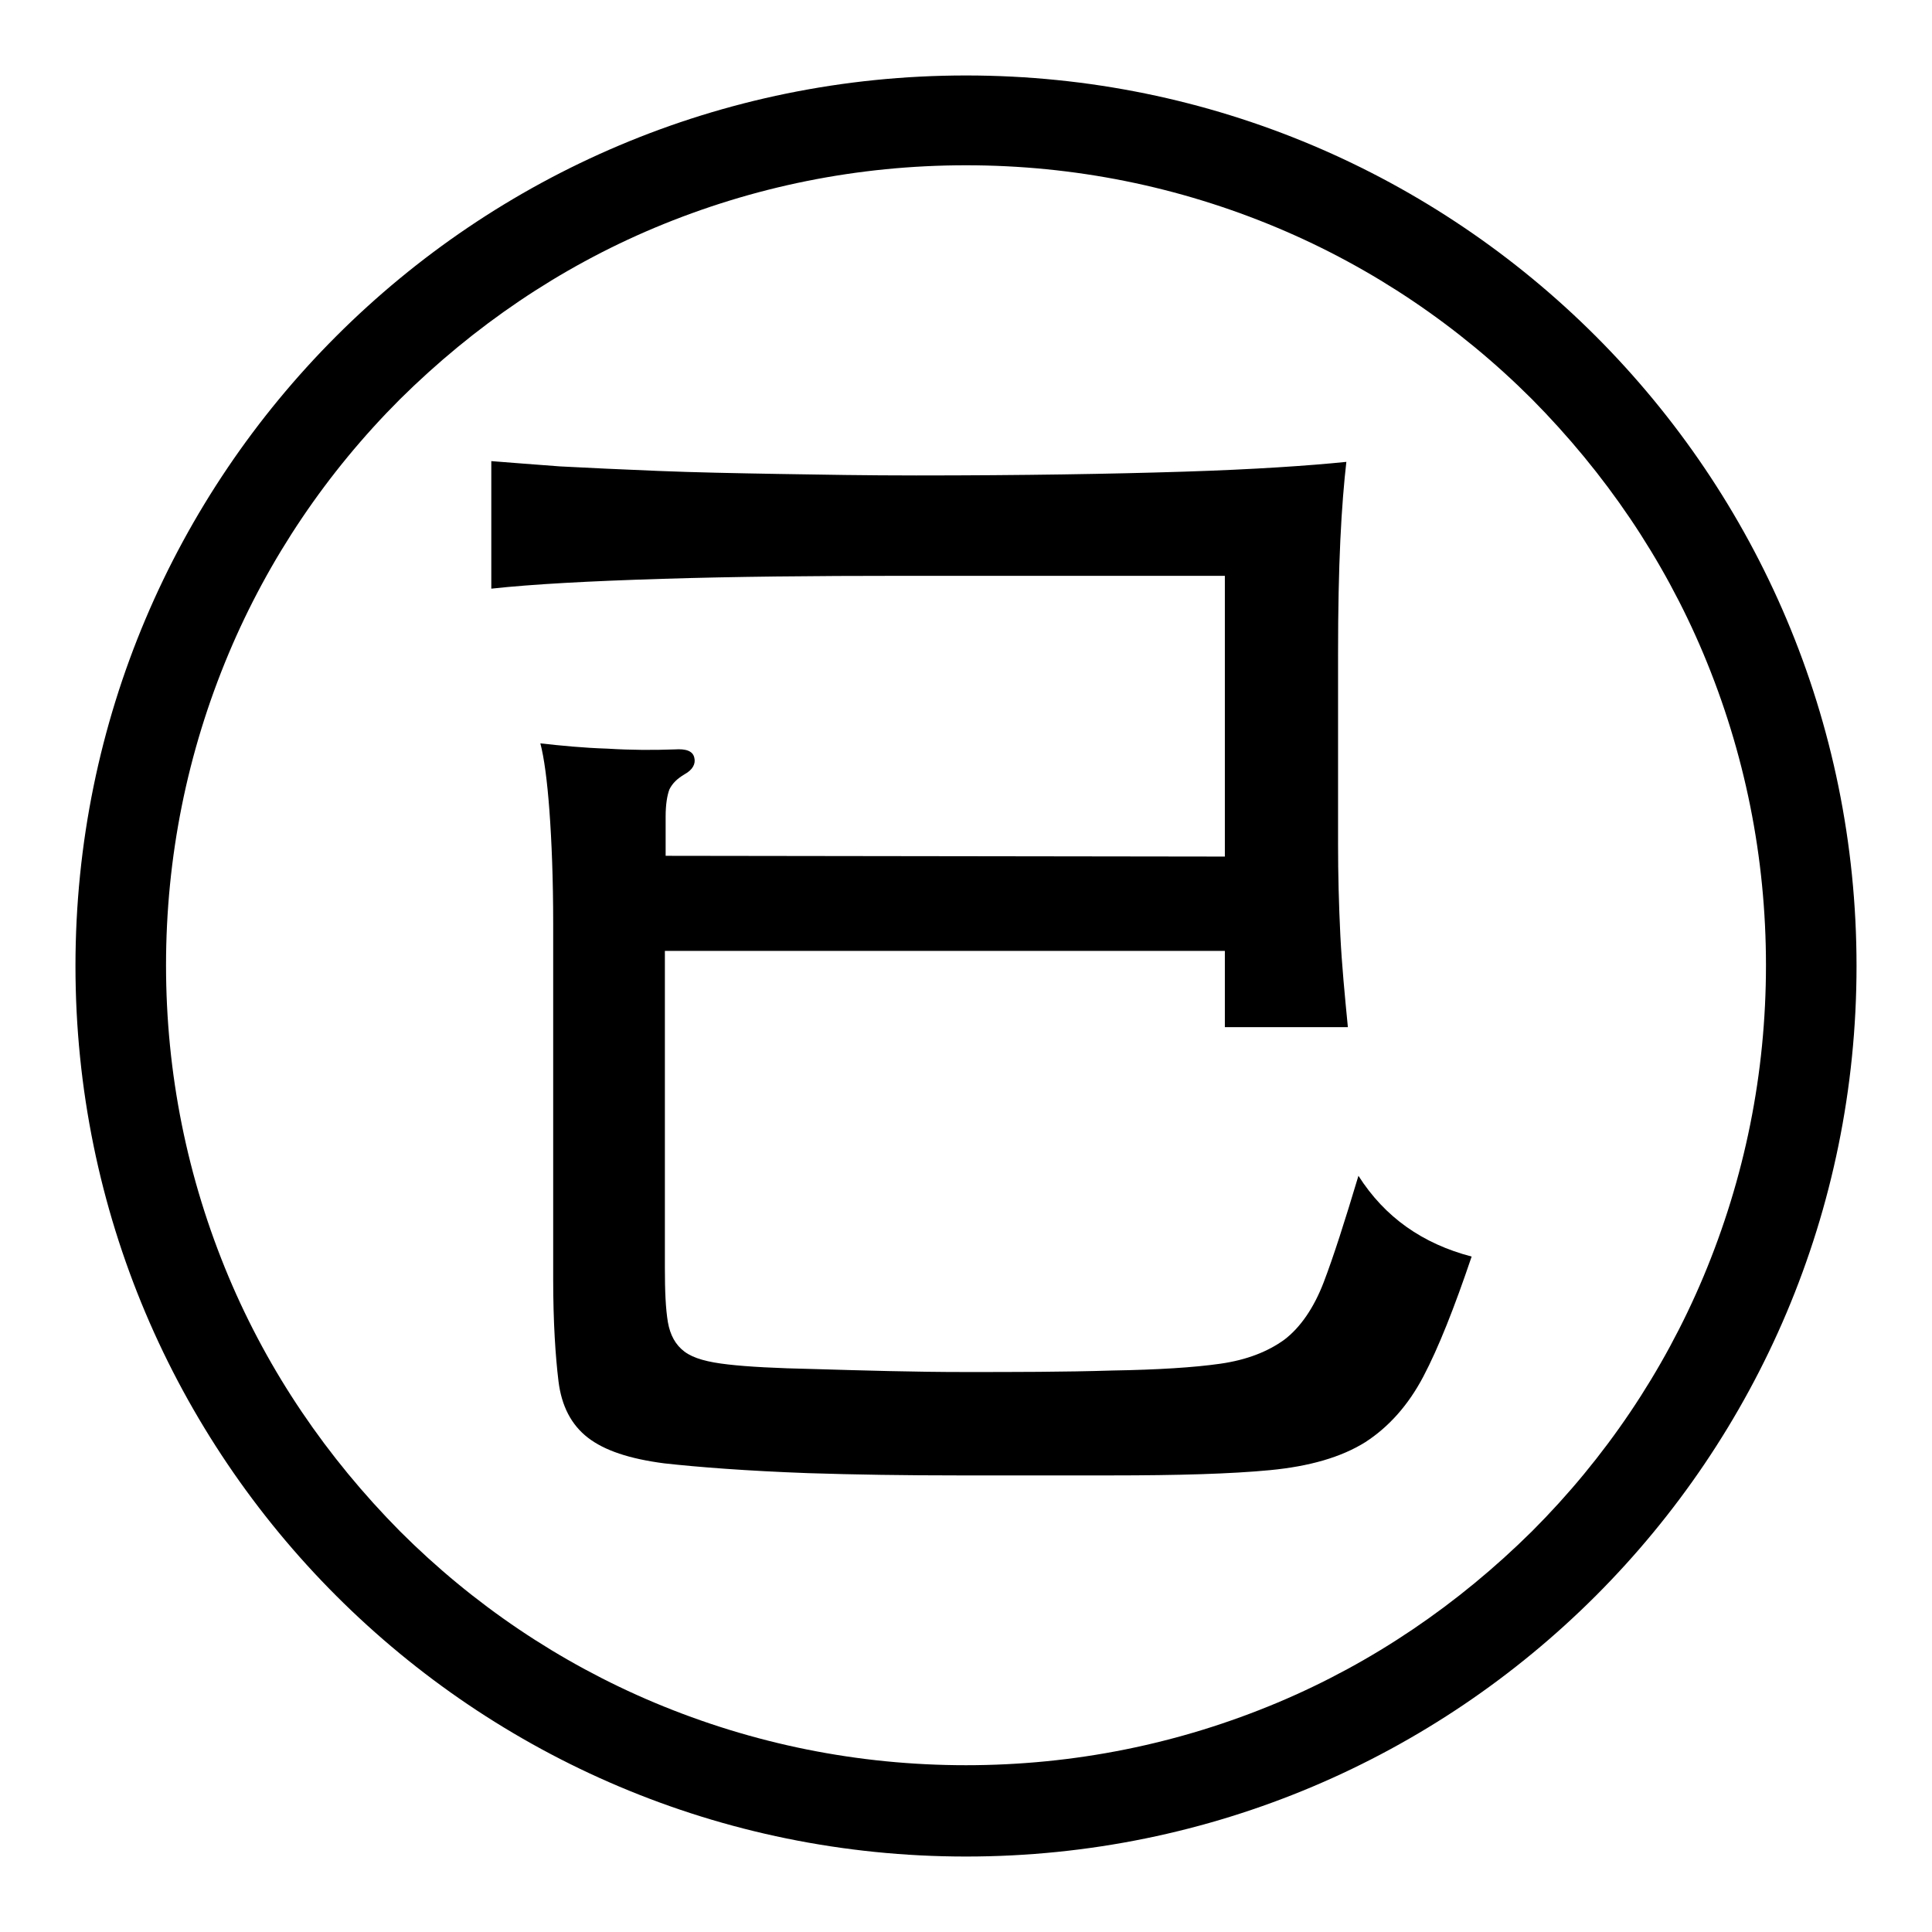
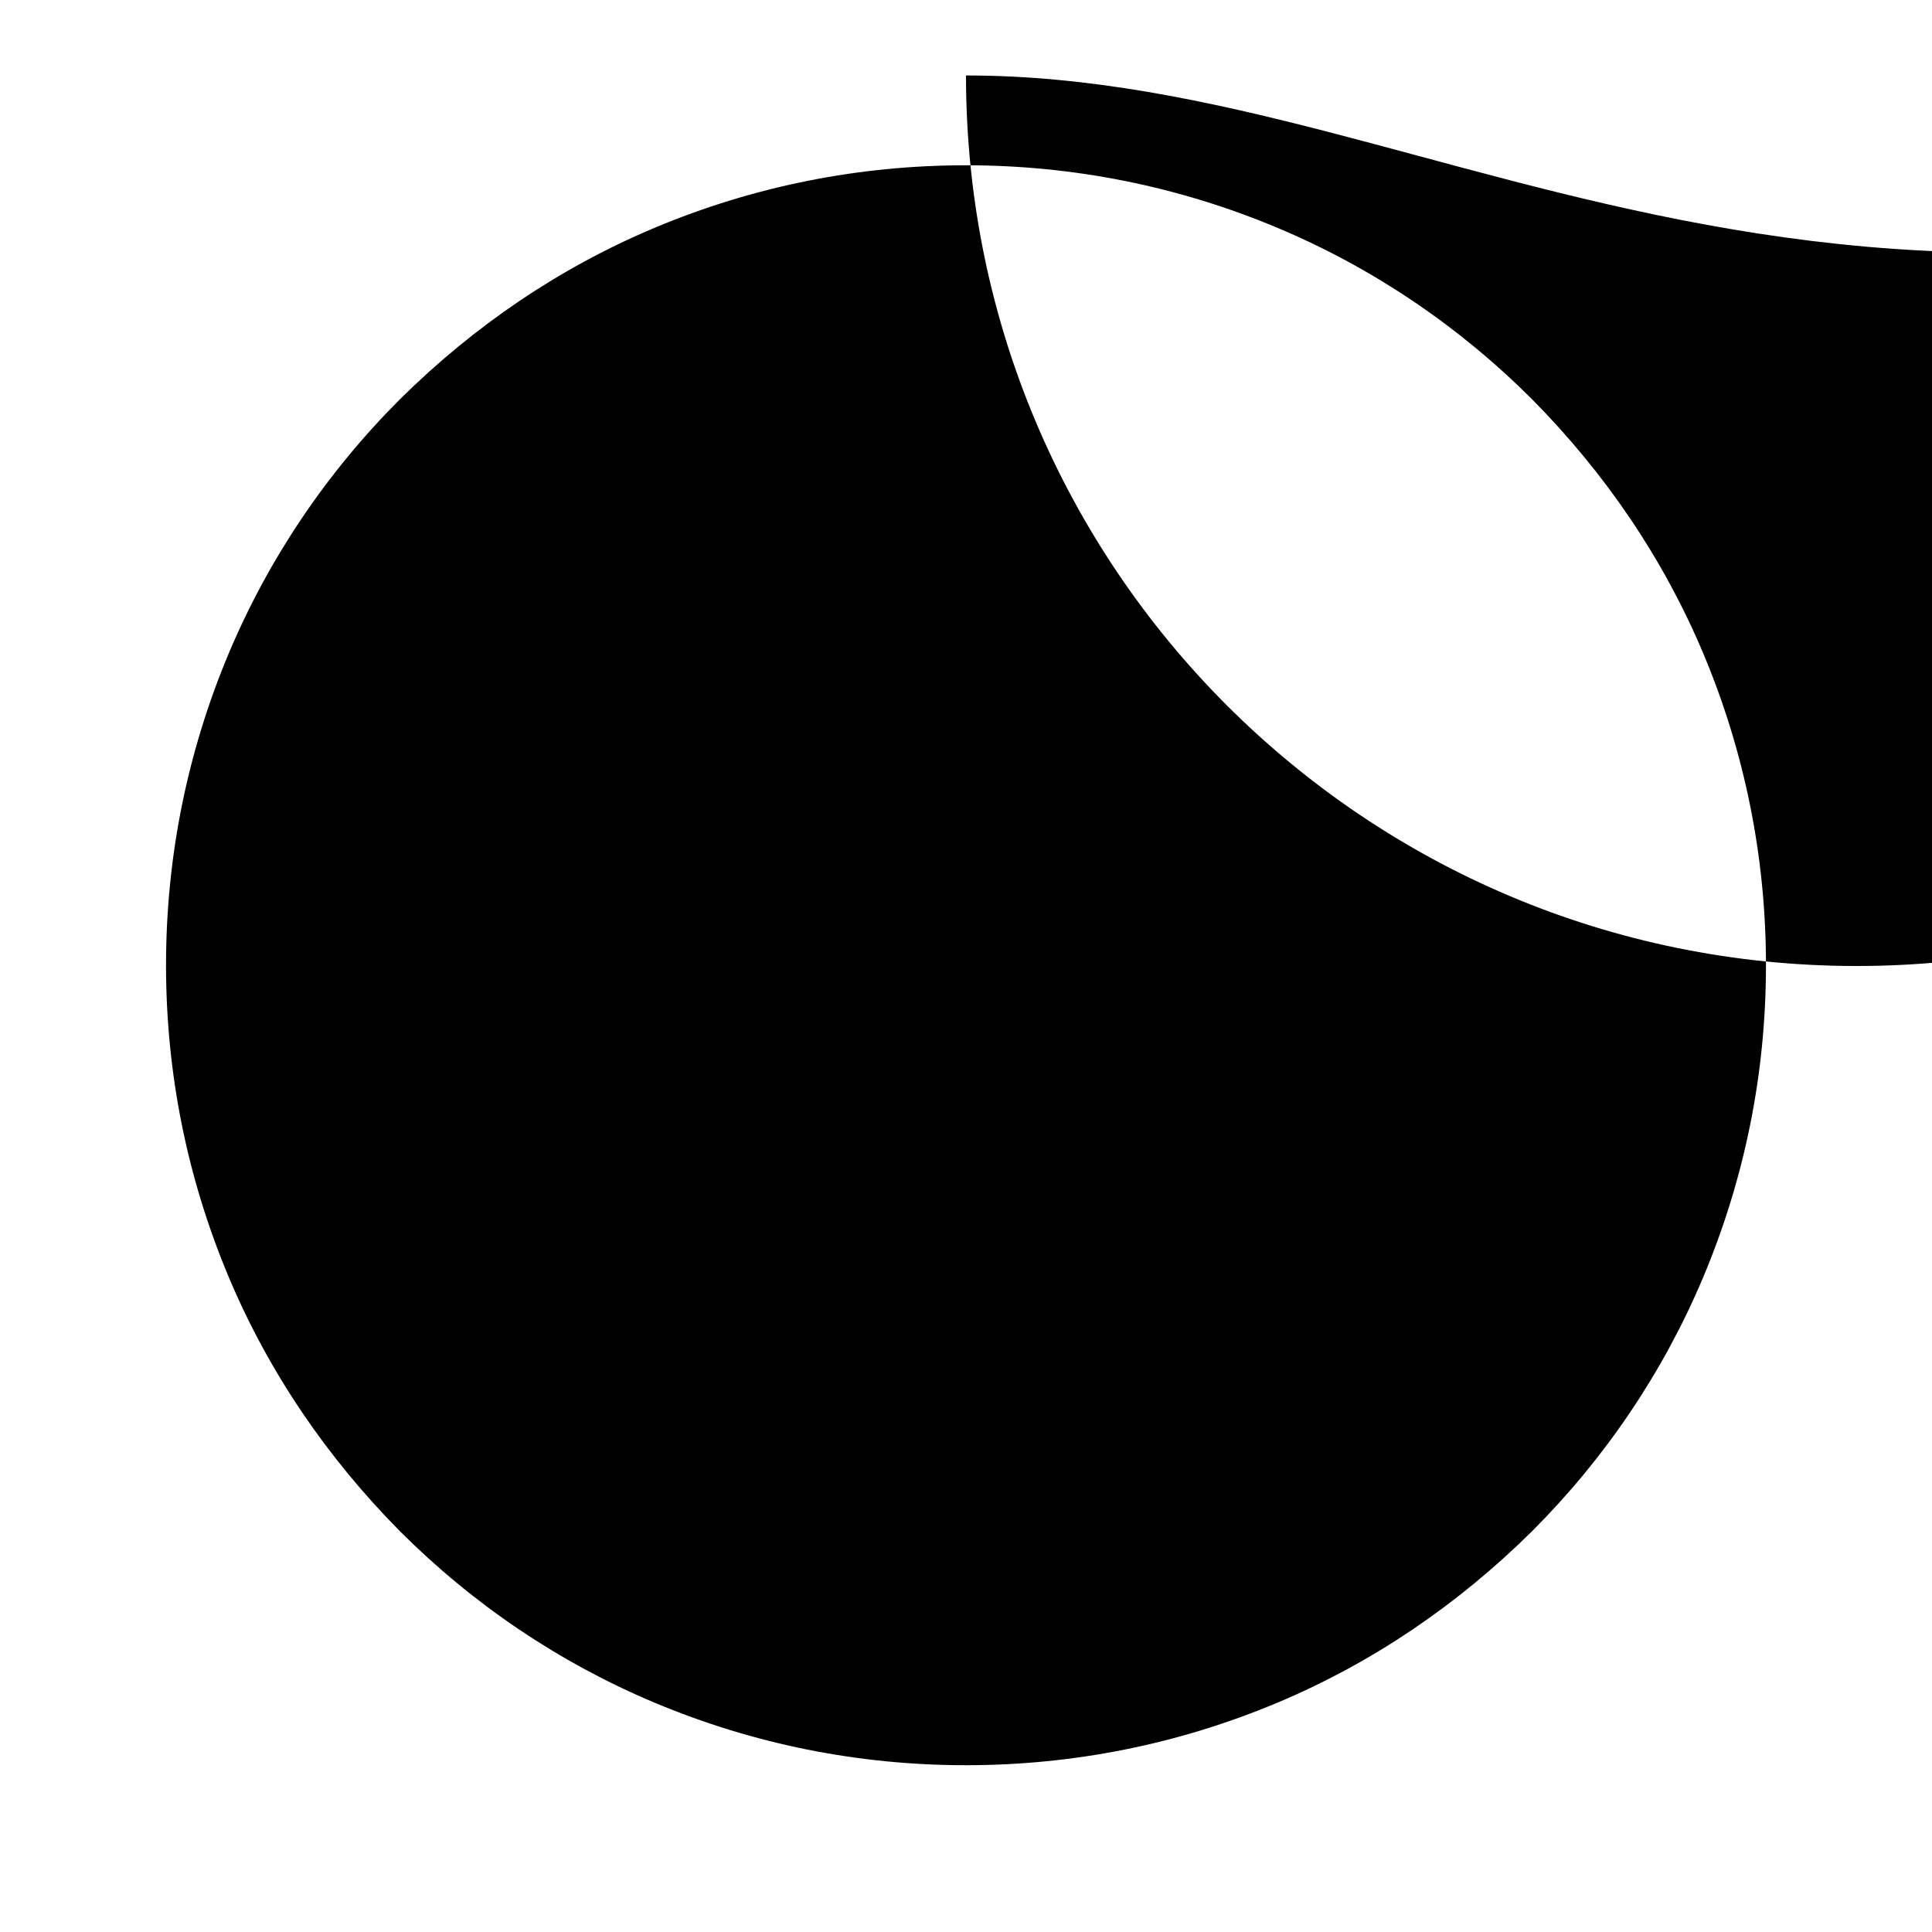
<svg xmlns="http://www.w3.org/2000/svg" version="1.1" x="0px" y="0px" viewBox="0 0 256 256" enable-background="new 0 0 256 256" xml:space="preserve">
  <g>
    <g>
-       <path fill="#000000" d="M128,21.9c14.3,0,28.2,2.8,41.3,8.3c12.6,5.3,24,13,33.7,22.7c9.7,9.8,17.4,21.1,22.7,33.7c5.5,13.1,8.3,27,8.3,41.3c0,14.3-2.8,28.2-8.3,41.3c-5.3,12.6-13,24-22.7,33.7c-9.8,9.7-21.1,17.4-33.7,22.7c-13.1,5.5-27,8.3-41.3,8.3c-14.3,0-28.2-2.8-41.3-8.3c-12.6-5.3-24-13-33.7-22.7c-9.7-9.8-17.4-21.1-22.7-33.7c-5.5-13.1-8.3-27-8.3-41.3c0-14.3,2.8-28.2,8.3-41.3c5.3-12.6,13-24,22.7-33.7c9.8-9.7,21.1-17.4,33.7-22.7C99.8,24.7,113.7,21.9,128,21.9 M128,10C62.8,10,10,62.8,10,128c0,65.2,52.8,118,118,118c65.2,0,118-52.8,118-118C246,62.8,193.2,10,128,10L128,10z" />
-       <path fill="#000000" d="M162.3,113.5V76.3h-42.9c-11.5,0-22.1,0.1-31.7,0.4C78.1,77,70.6,77.4,65.1,78V61.1c2.3,0.2,5.3,0.4,9.1,0.7c3.8,0.2,8.1,0.4,13,0.6c4.9,0.2,10.2,0.3,15.9,0.4c5.8,0.1,11.8,0.2,18.3,0.2c14.1,0,25.9-0.2,35.4-0.5c9.5-0.3,16.7-0.8,21.6-1.3c-0.3,2.6-0.6,6.1-0.8,10.4c-0.2,4.3-0.3,9.2-0.3,15v25.3c0,3.9,0.1,7.9,0.3,12c0.2,4,0.6,8.1,1,12.2h-16.3V126H88.1v42c0,3.1,0.1,5.4,0.4,7.2c0.3,1.7,1,3,2.2,3.9c1.2,0.9,3.1,1.4,5.8,1.7c2.6,0.3,6.4,0.5,11.2,0.6c6.8,0.2,13.5,0.4,20.1,0.4s13.2,0,19.6-0.2c6-0.1,10.8-0.4,14.3-0.9c3.5-0.5,6.3-1.6,8.5-3.2c2.1-1.6,3.9-4.2,5.2-7.6c1.3-3.4,2.8-8.1,4.6-14.1c3.5,5.5,8.5,9,15,10.7c-2.3,6.8-4.4,12.1-6.4,15.9c-2,3.8-4.6,6.7-7.7,8.7c-3.2,2-7.4,3.2-12.6,3.7c-5.2,0.5-12.2,0.7-21.1,0.7c-6.2,0-13,0-20.1,0c-7.2,0-13.8-0.1-20-0.3c-8.2-0.3-14.6-0.8-19.1-1.3c-4.6-0.6-7.9-1.7-10.1-3.4c-2.2-1.7-3.5-4.2-3.9-7.5c-0.4-3.3-0.7-7.8-0.7-13.5v-47.1c0-5.9-0.2-10.9-0.5-15c-0.3-4-0.7-7-1.2-8.9c2.7,0.3,5.7,0.6,8.9,0.7c3.2,0.2,6.1,0.2,8.9,0.1c1.5-0.1,2.4,0.2,2.6,1.1c0.2,0.8-0.2,1.6-1.3,2.2c-1,0.6-1.6,1.2-2,2c-0.3,0.8-0.5,2-0.5,3.6v5.2L162.3,113.5L162.3,113.5z" />
+       <path fill="#000000" d="M128,21.9c14.3,0,28.2,2.8,41.3,8.3c12.6,5.3,24,13,33.7,22.7c9.7,9.8,17.4,21.1,22.7,33.7c5.5,13.1,8.3,27,8.3,41.3c0,14.3-2.8,28.2-8.3,41.3c-5.3,12.6-13,24-22.7,33.7c-9.8,9.7-21.1,17.4-33.7,22.7c-13.1,5.5-27,8.3-41.3,8.3c-14.3,0-28.2-2.8-41.3-8.3c-12.6-5.3-24-13-33.7-22.7c-9.7-9.8-17.4-21.1-22.7-33.7c-5.5-13.1-8.3-27-8.3-41.3c0-14.3,2.8-28.2,8.3-41.3c5.3-12.6,13-24,22.7-33.7c9.8-9.7,21.1-17.4,33.7-22.7C99.8,24.7,113.7,21.9,128,21.9 M128,10c0,65.2,52.8,118,118,118c65.2,0,118-52.8,118-118C246,62.8,193.2,10,128,10L128,10z" />
    </g>
  </g>
</svg>